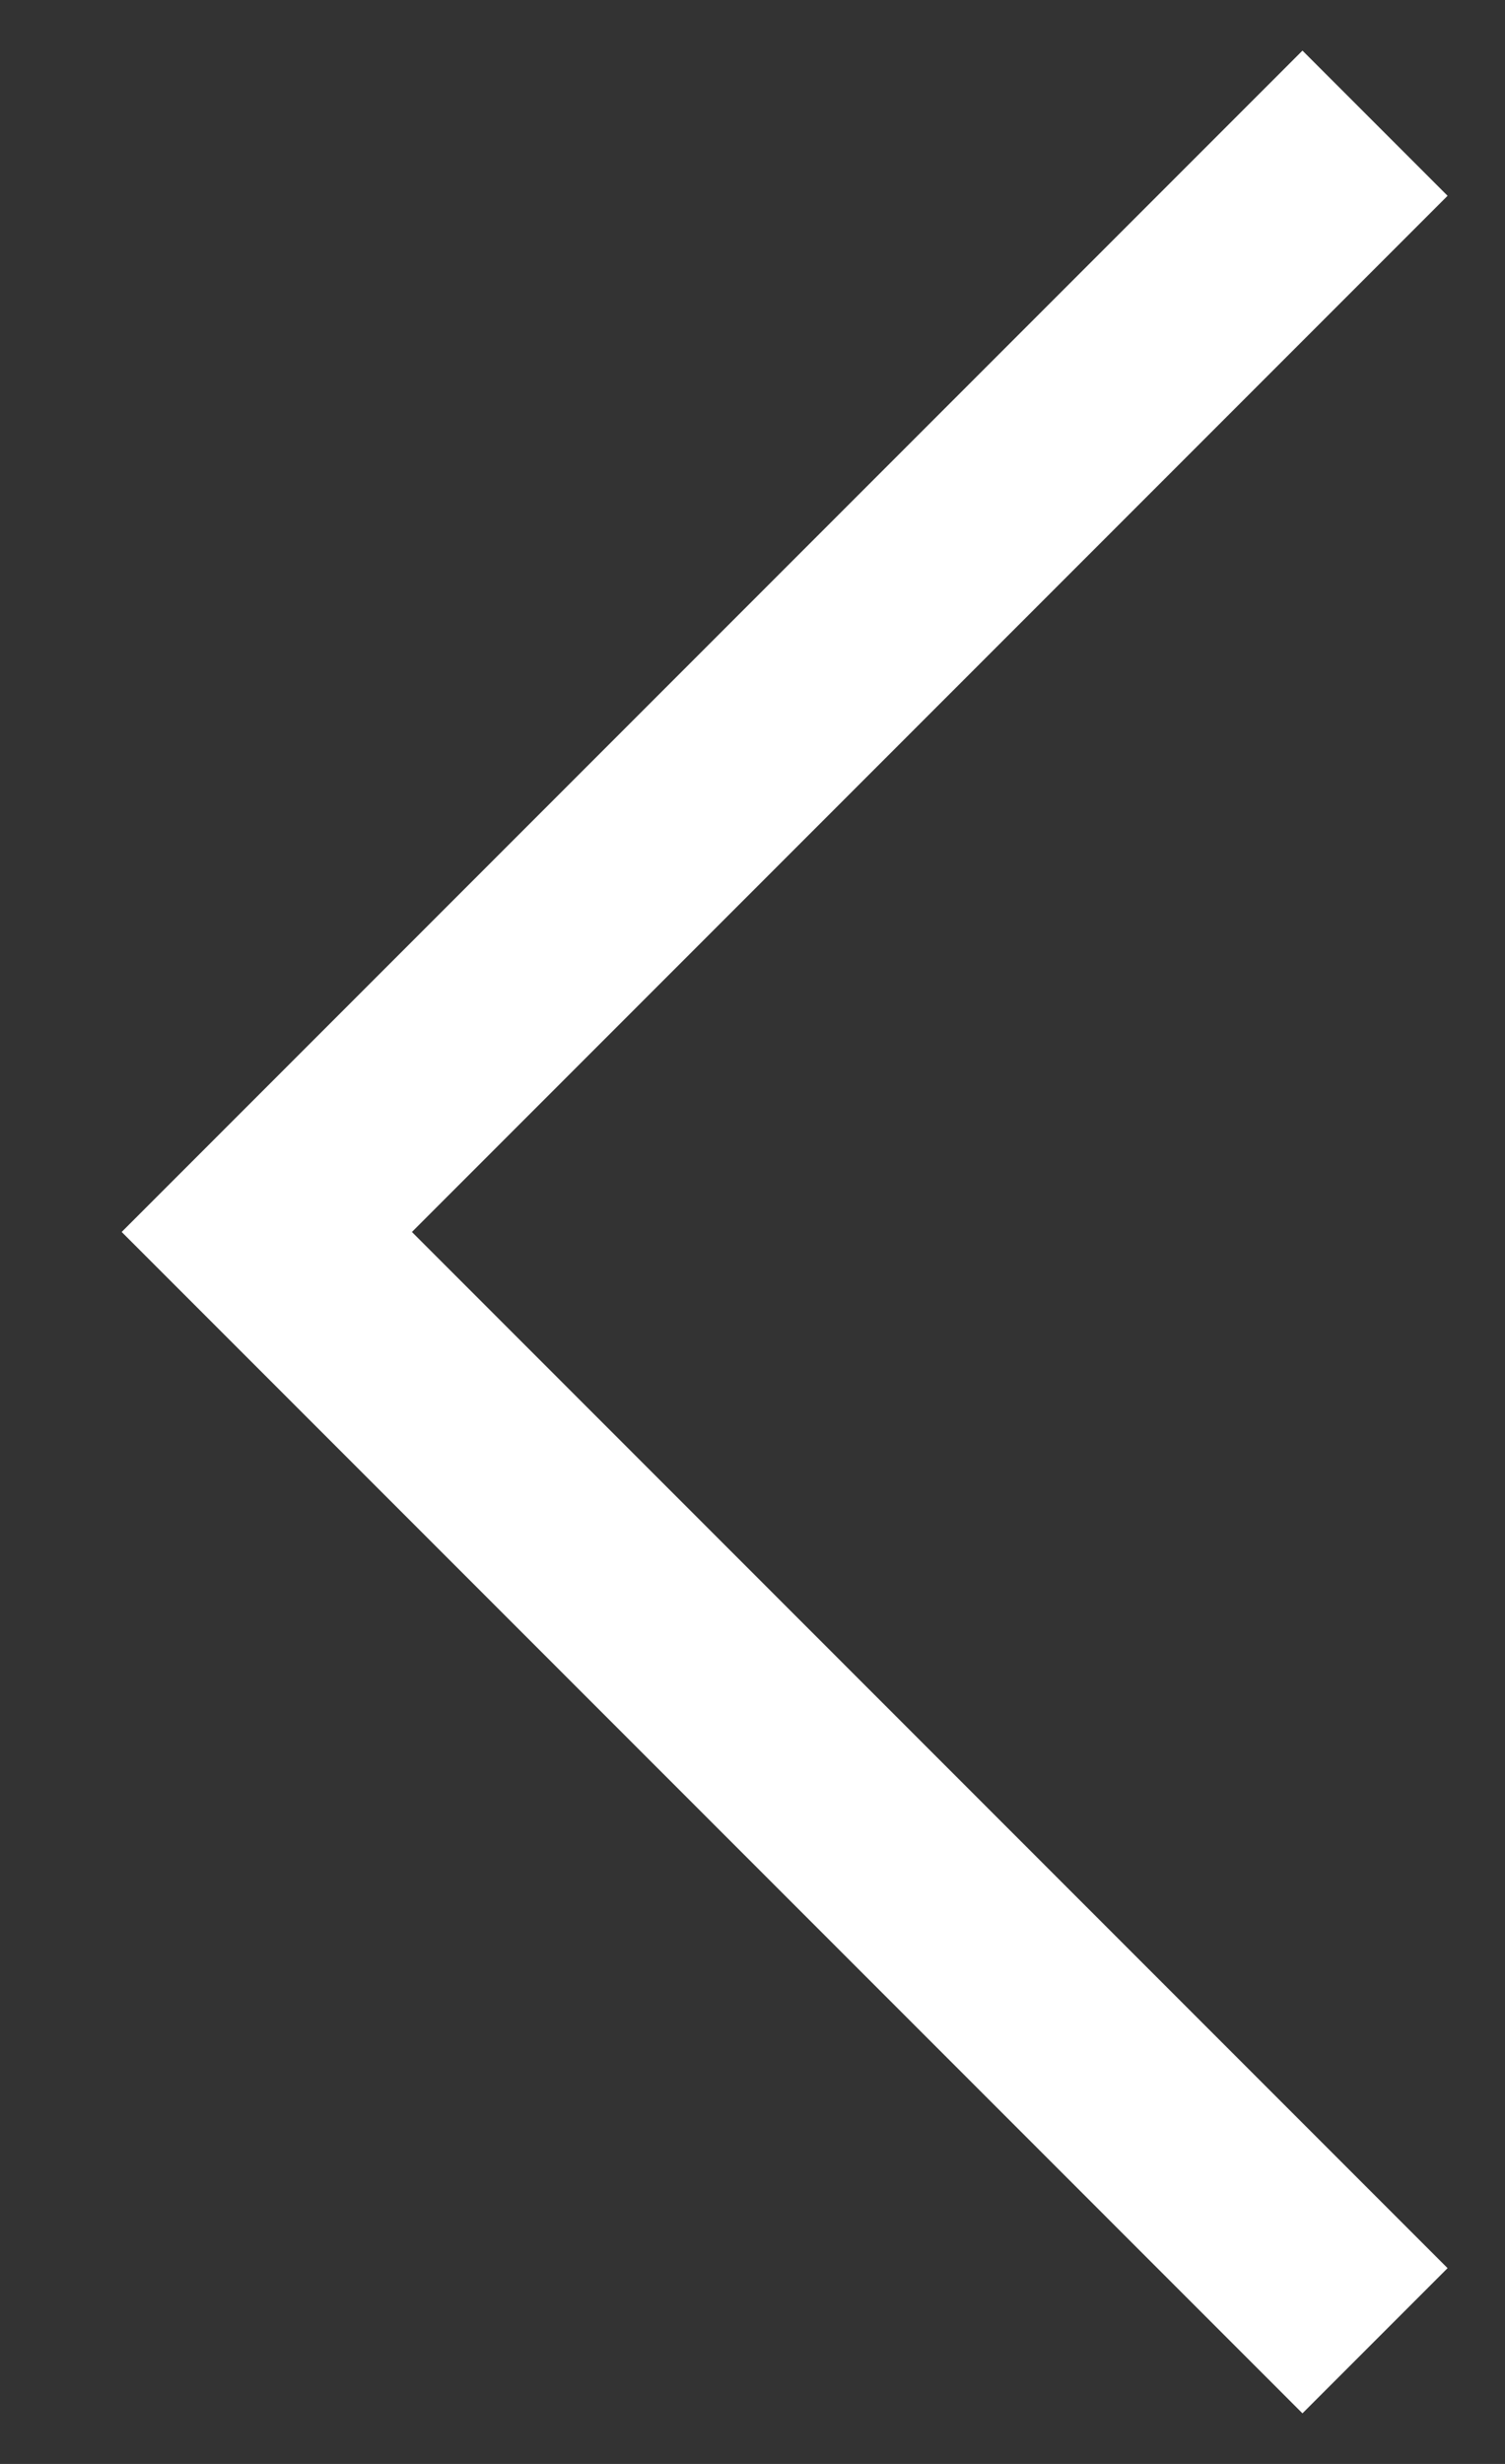
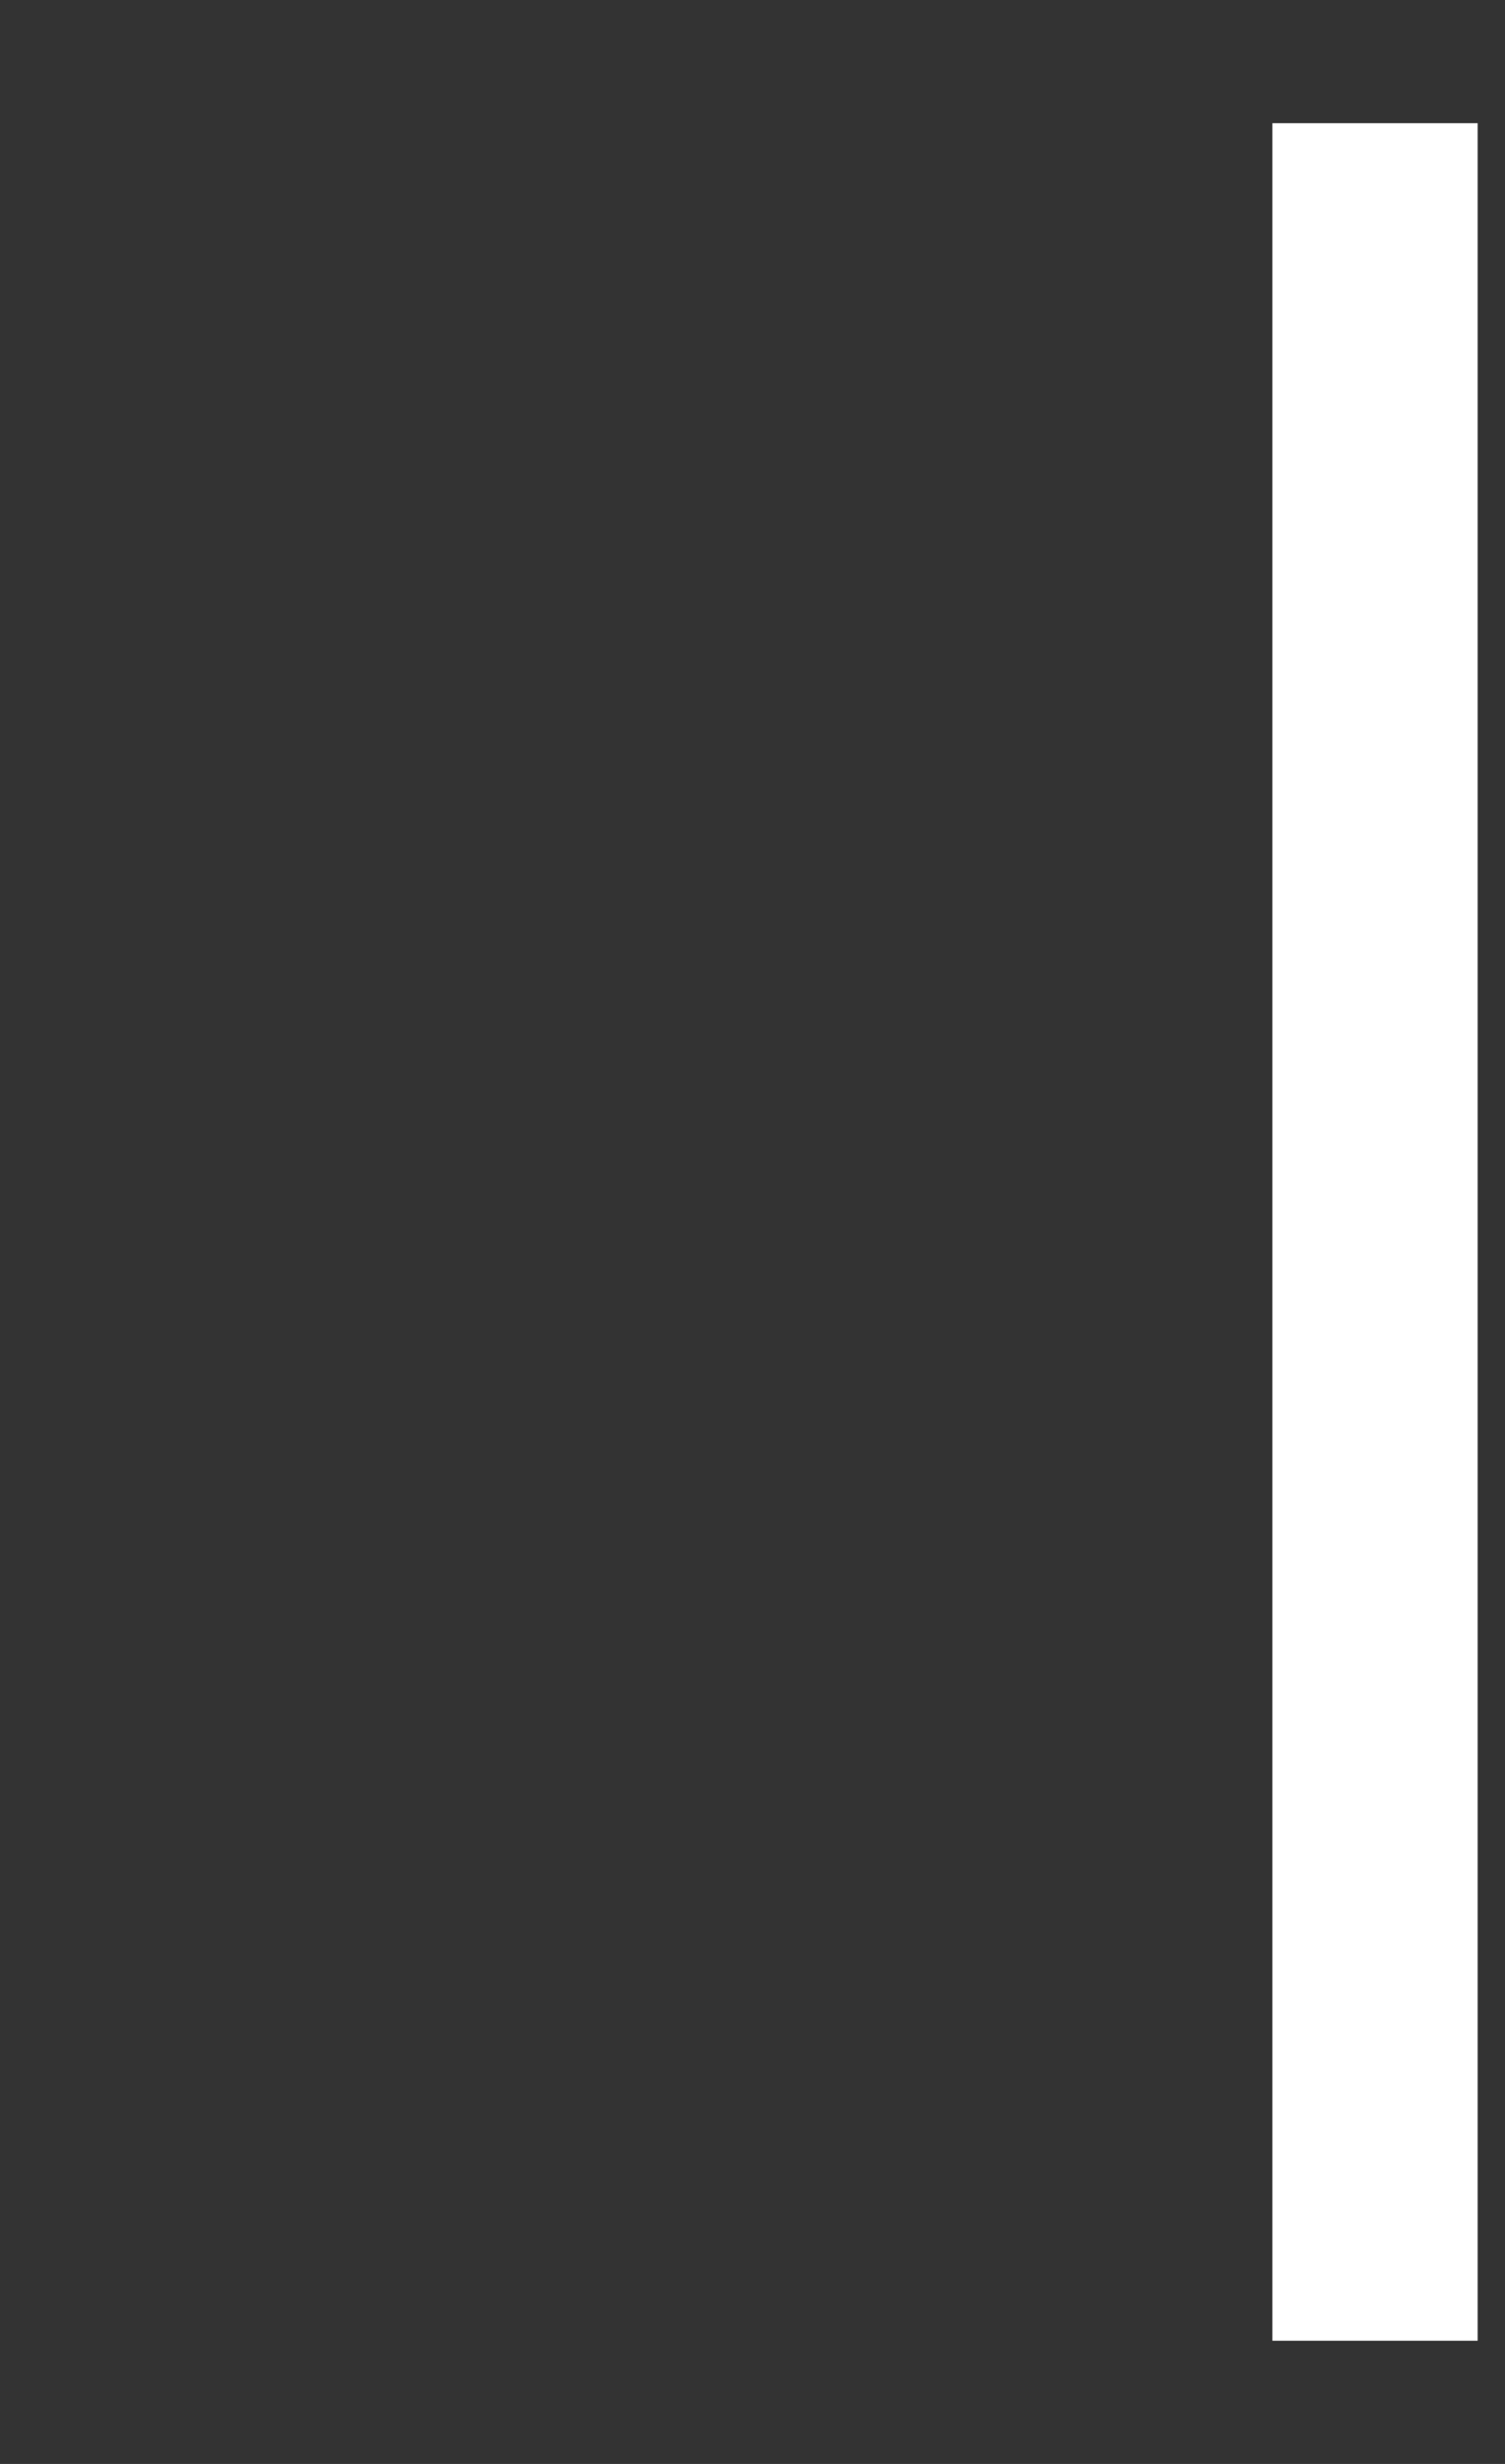
<svg xmlns="http://www.w3.org/2000/svg" width="11" height="18" viewBox="0 0 11 18" fill="none">
  <rect x="0" y="0" width="11" height="18" fill="#333333" stroke="none" />
-   <path d="M10.05 17.1L1.95 9L10.05 0.9" stroke="white" stroke-width="1.5" />
+   <path d="M10.05 17.1L10.05 0.9" stroke="white" stroke-width="1.5" />
</svg>